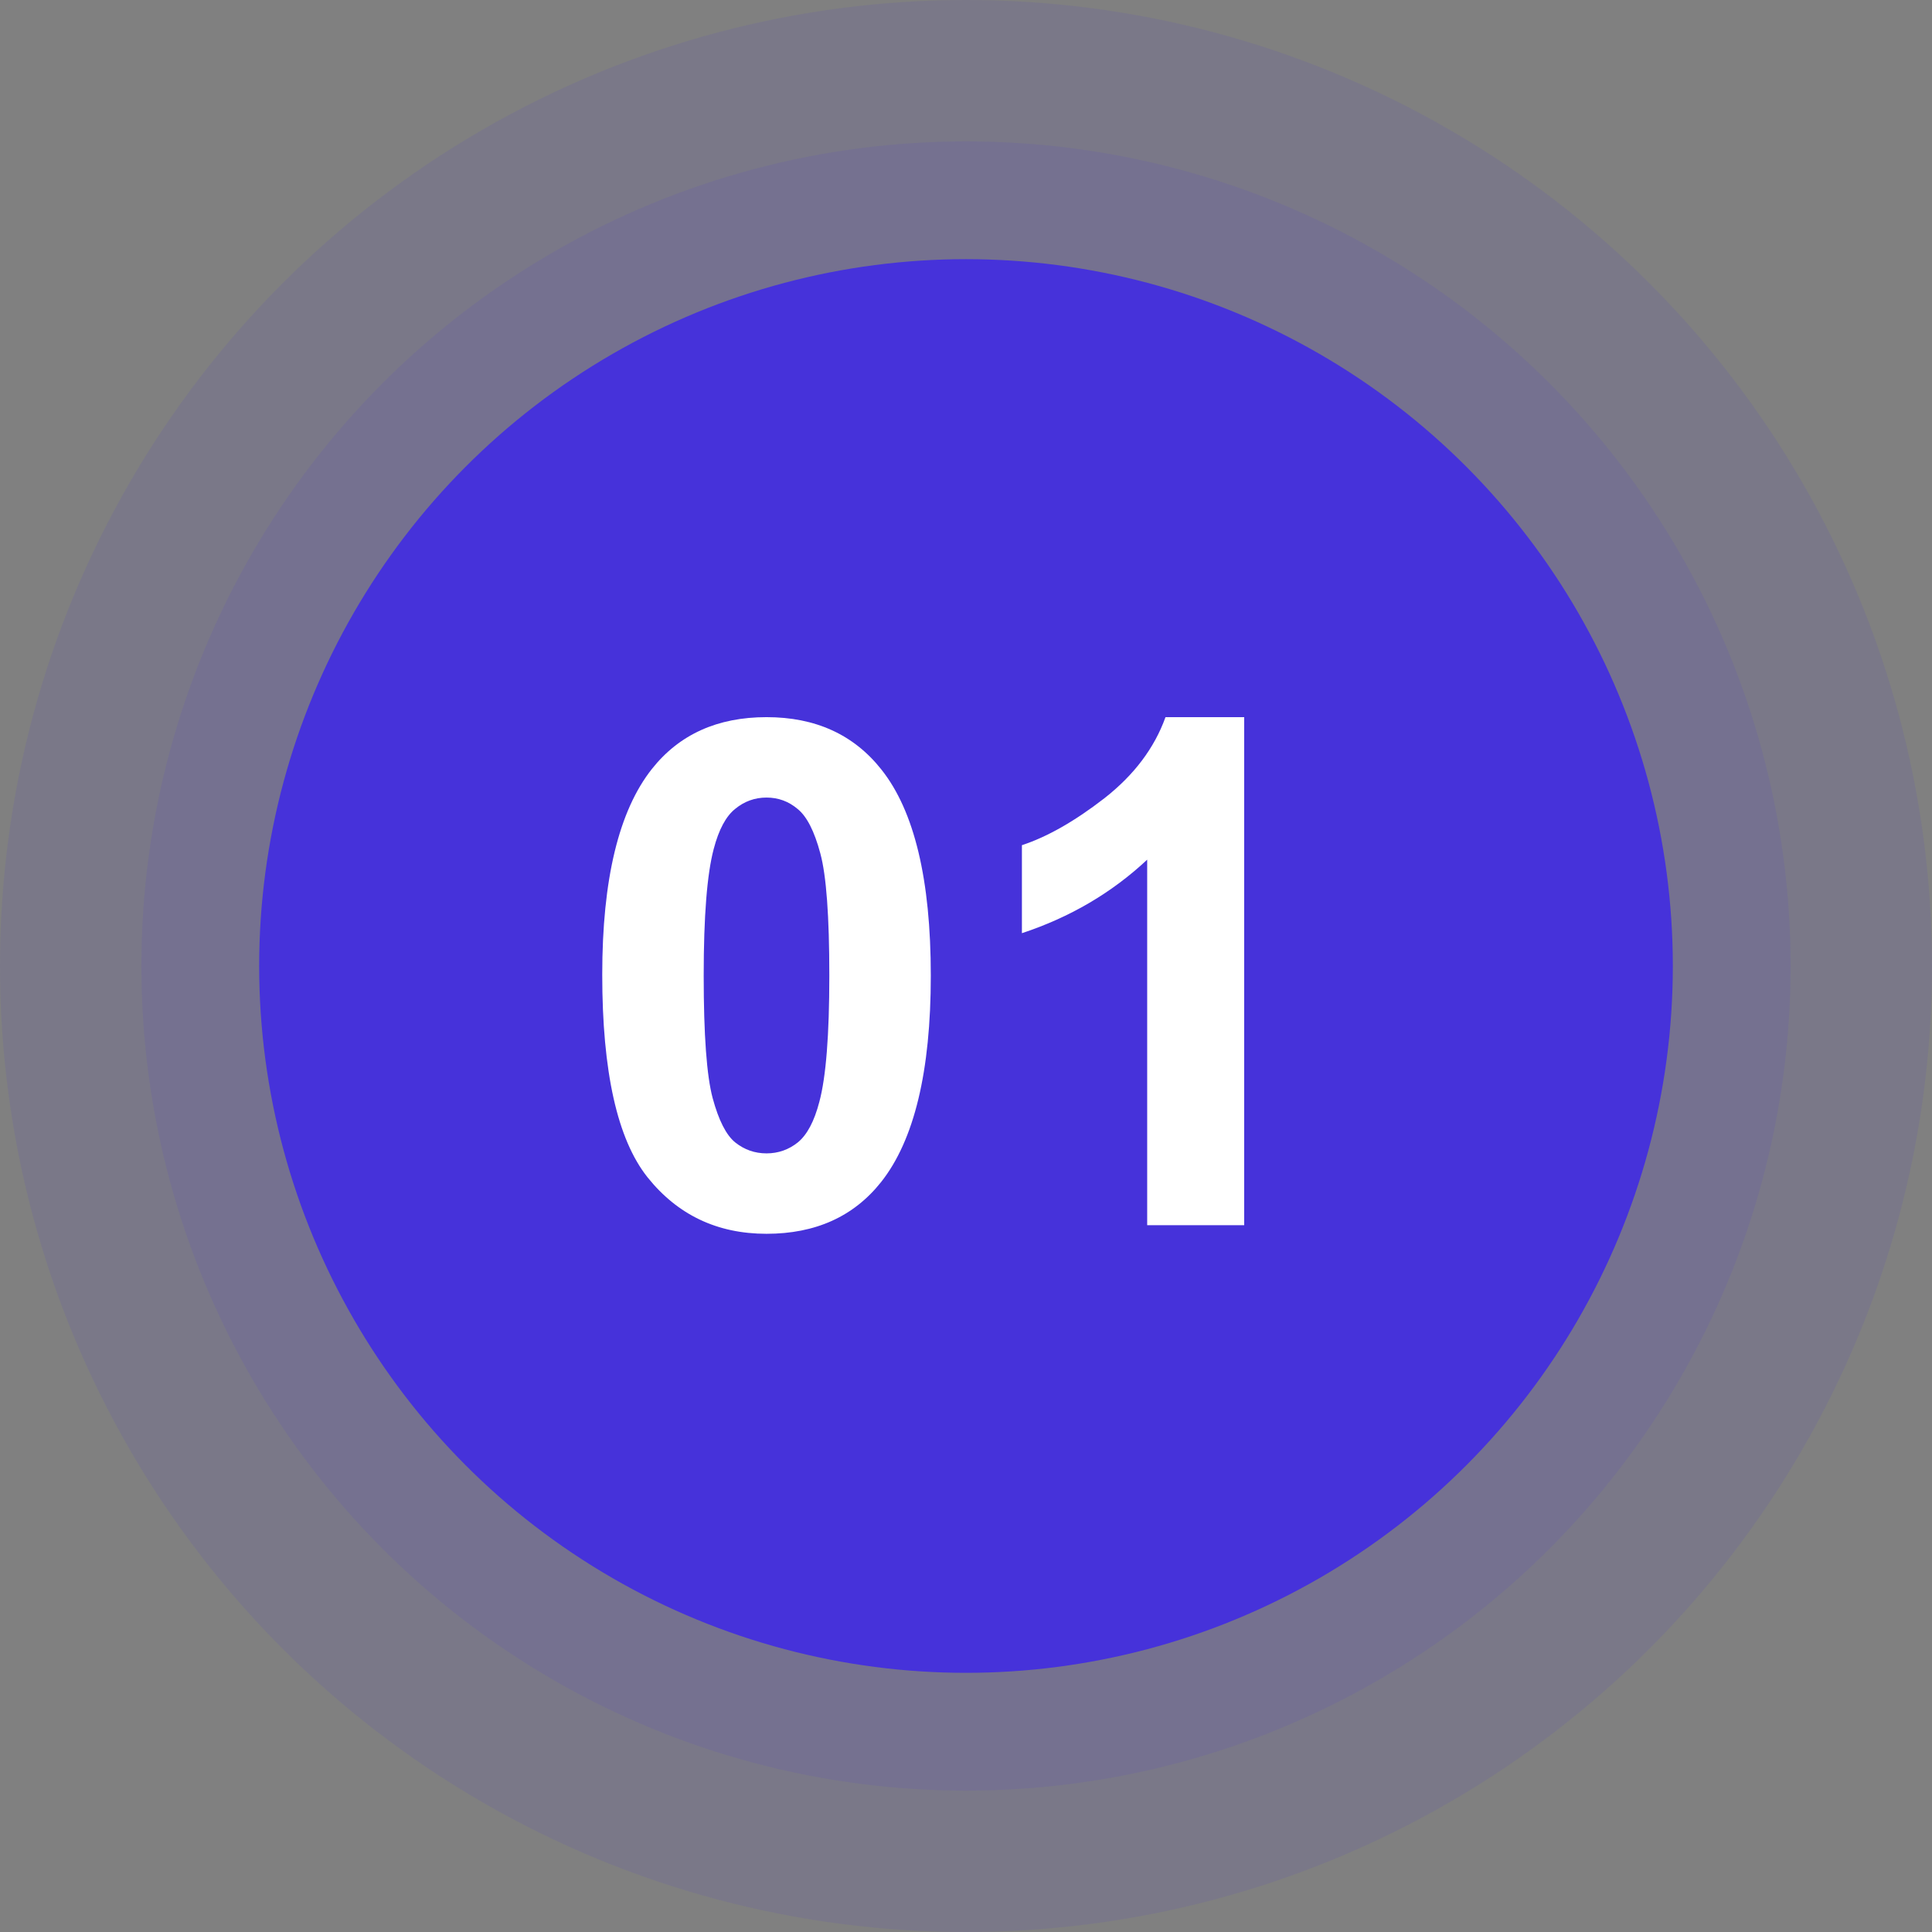
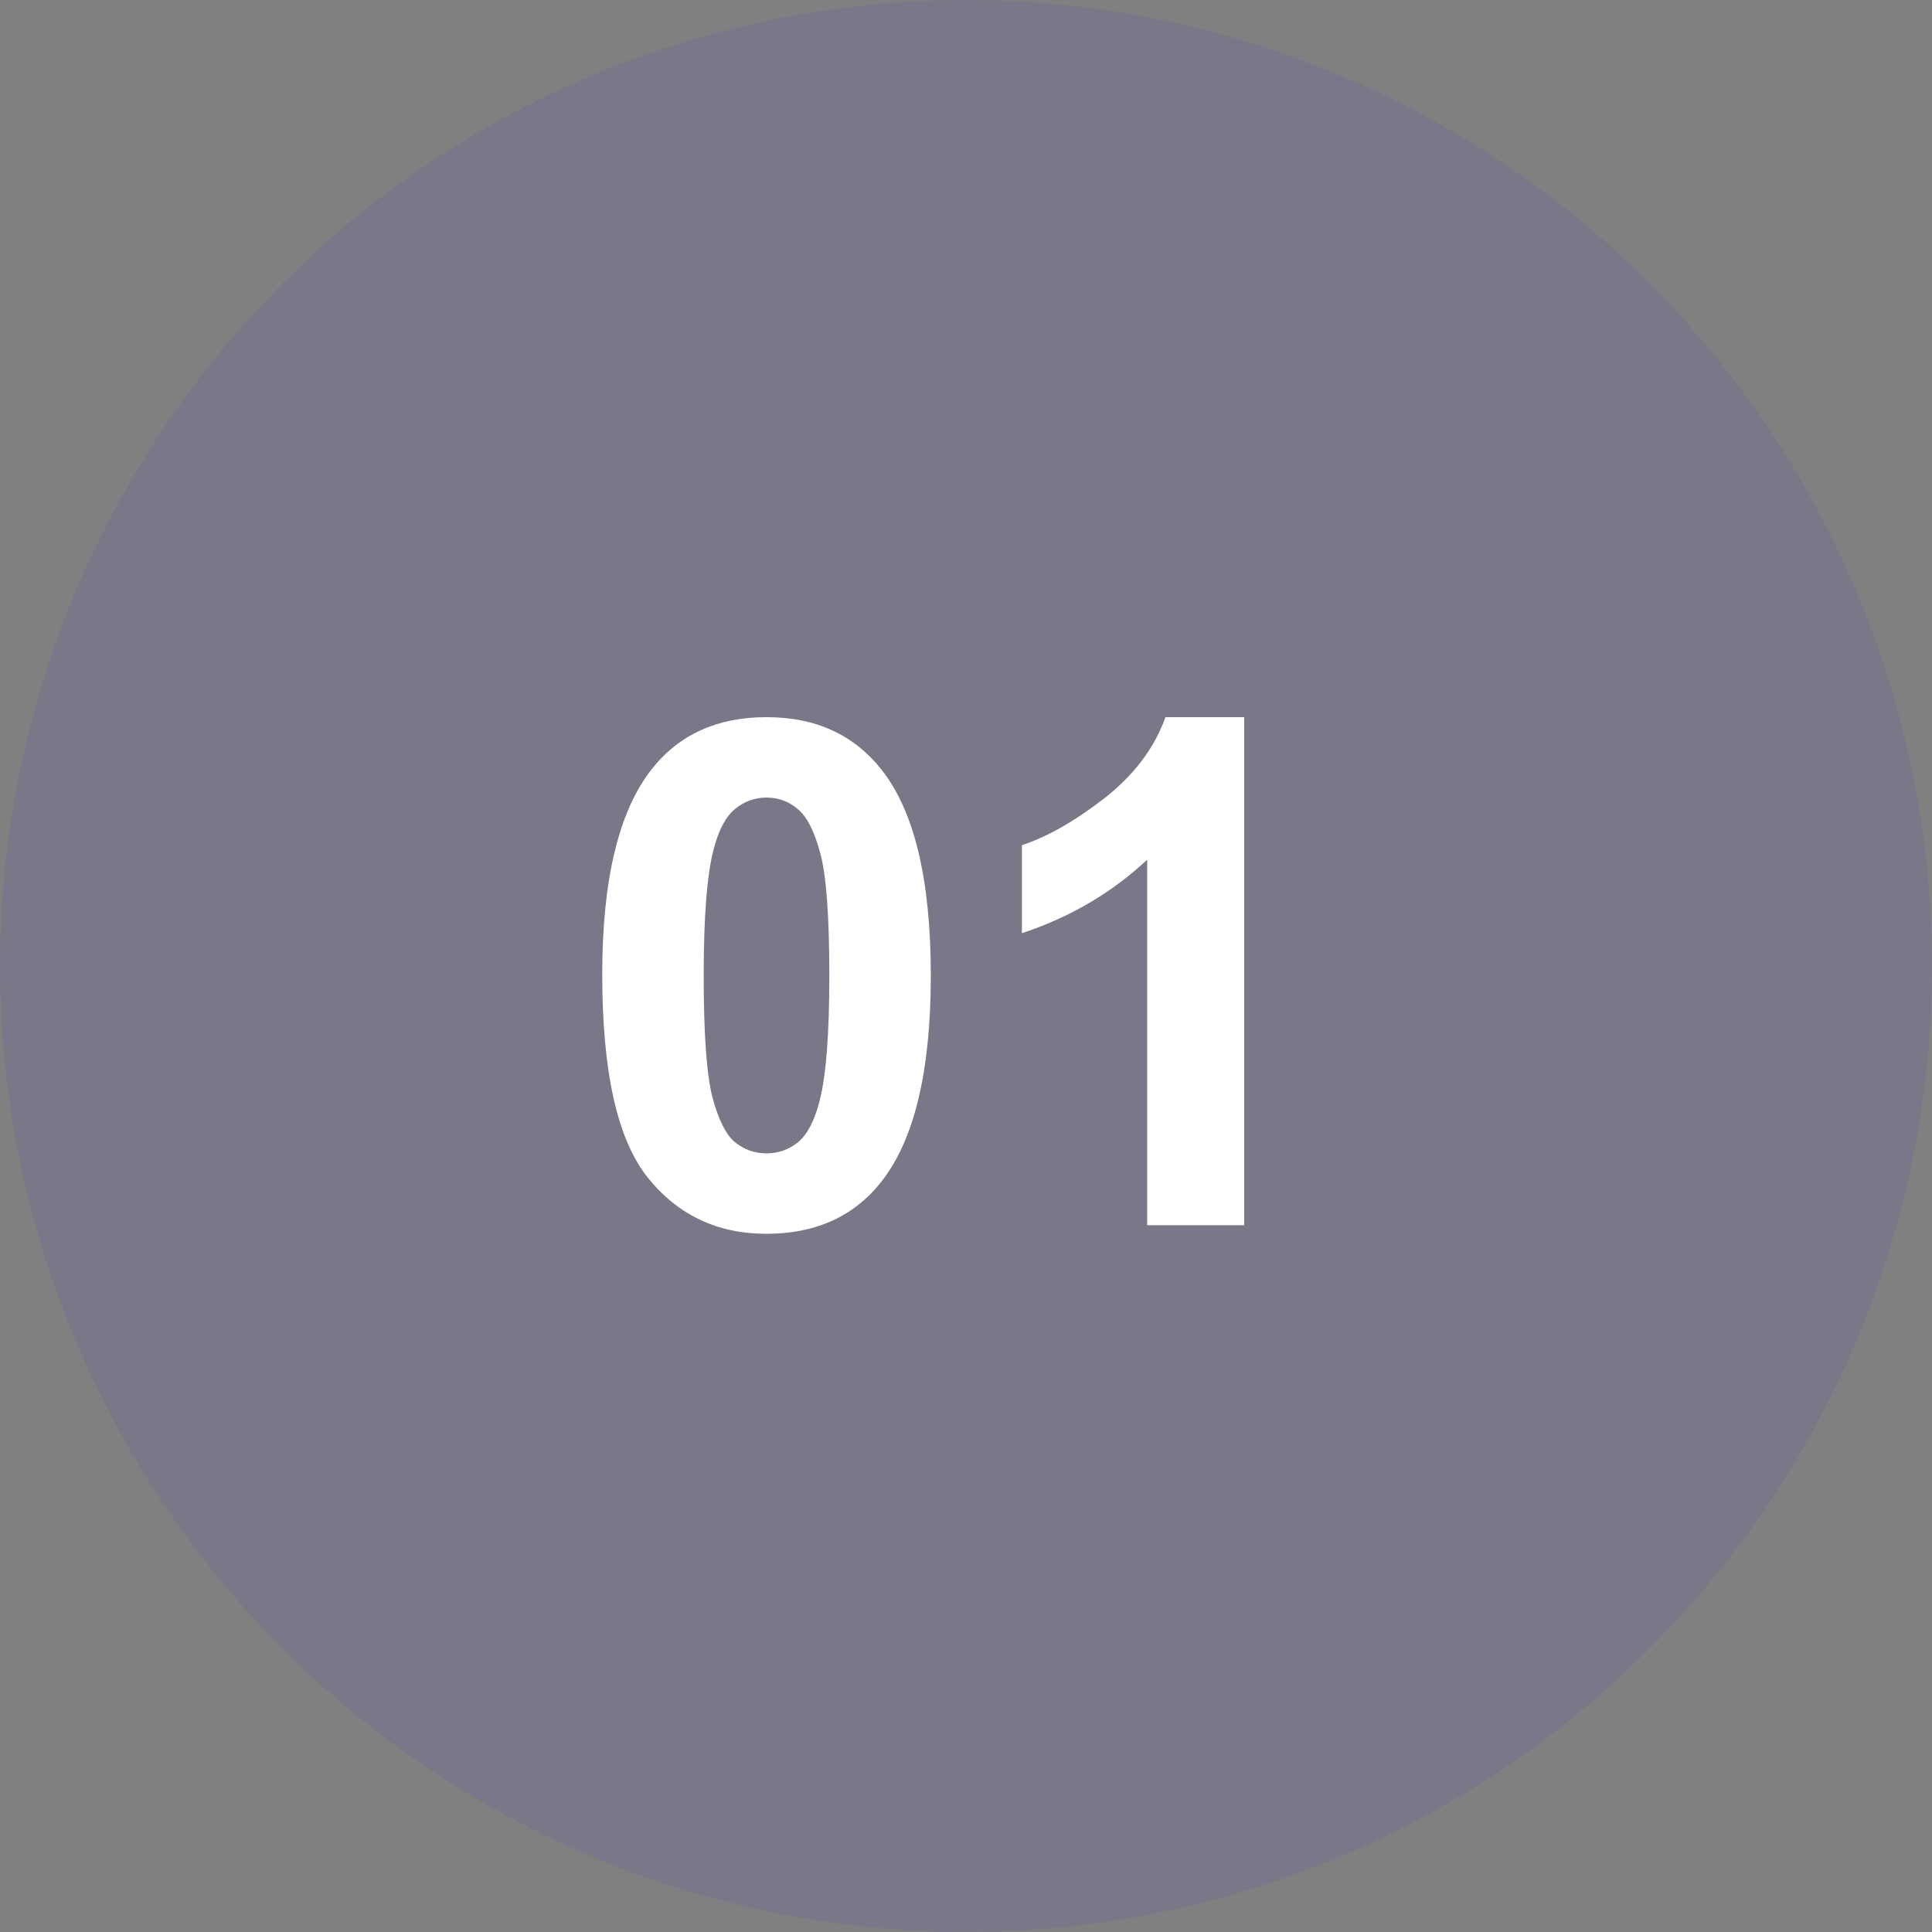
<svg xmlns="http://www.w3.org/2000/svg" width="82" height="82" viewBox="0 0 82 82" fill="none">
  <rect x="0" y="0" width="82" height="82" fill="#808080" stroke="none" />
  <circle cx="41" cy="41" r="41" fill="#4632DA" fill-opacity="0.1" />
-   <circle cx="41" cy="41" r="35" fill="#4632DA" fill-opacity="0.1" />
-   <circle cx="41" cy="41" r="30" fill="#4632DA" />
  <path d="M32.533 30.438C34.613 30.438 36.239 31.18 37.411 32.664C38.808 34.422 39.506 37.337 39.506 41.409C39.506 45.472 38.803 48.392 37.397 50.169C36.234 51.634 34.613 52.366 32.533 52.366C30.443 52.366 28.759 51.565 27.48 49.964C26.2 48.352 25.561 45.486 25.561 41.365C25.561 37.322 26.264 34.412 27.67 32.635C28.832 31.17 30.453 30.438 32.533 30.438ZM32.533 33.851C32.035 33.851 31.591 34.012 31.2 34.334C30.81 34.647 30.507 35.213 30.292 36.033C30.009 37.098 29.867 38.89 29.867 41.409C29.867 43.929 29.994 45.662 30.248 46.609C30.502 47.547 30.819 48.172 31.2 48.484C31.591 48.797 32.035 48.953 32.533 48.953C33.031 48.953 33.476 48.797 33.866 48.484C34.257 48.162 34.56 47.591 34.774 46.77C35.058 45.716 35.199 43.929 35.199 41.409C35.199 38.89 35.072 37.161 34.818 36.224C34.565 35.276 34.242 34.647 33.852 34.334C33.471 34.012 33.031 33.851 32.533 33.851ZM52.807 52H48.69V36.487C47.187 37.894 45.414 38.934 43.373 39.607V35.872C44.447 35.52 45.614 34.856 46.874 33.88C48.134 32.894 48.998 31.746 49.467 30.438H52.807V52Z" fill="white" />
</svg>